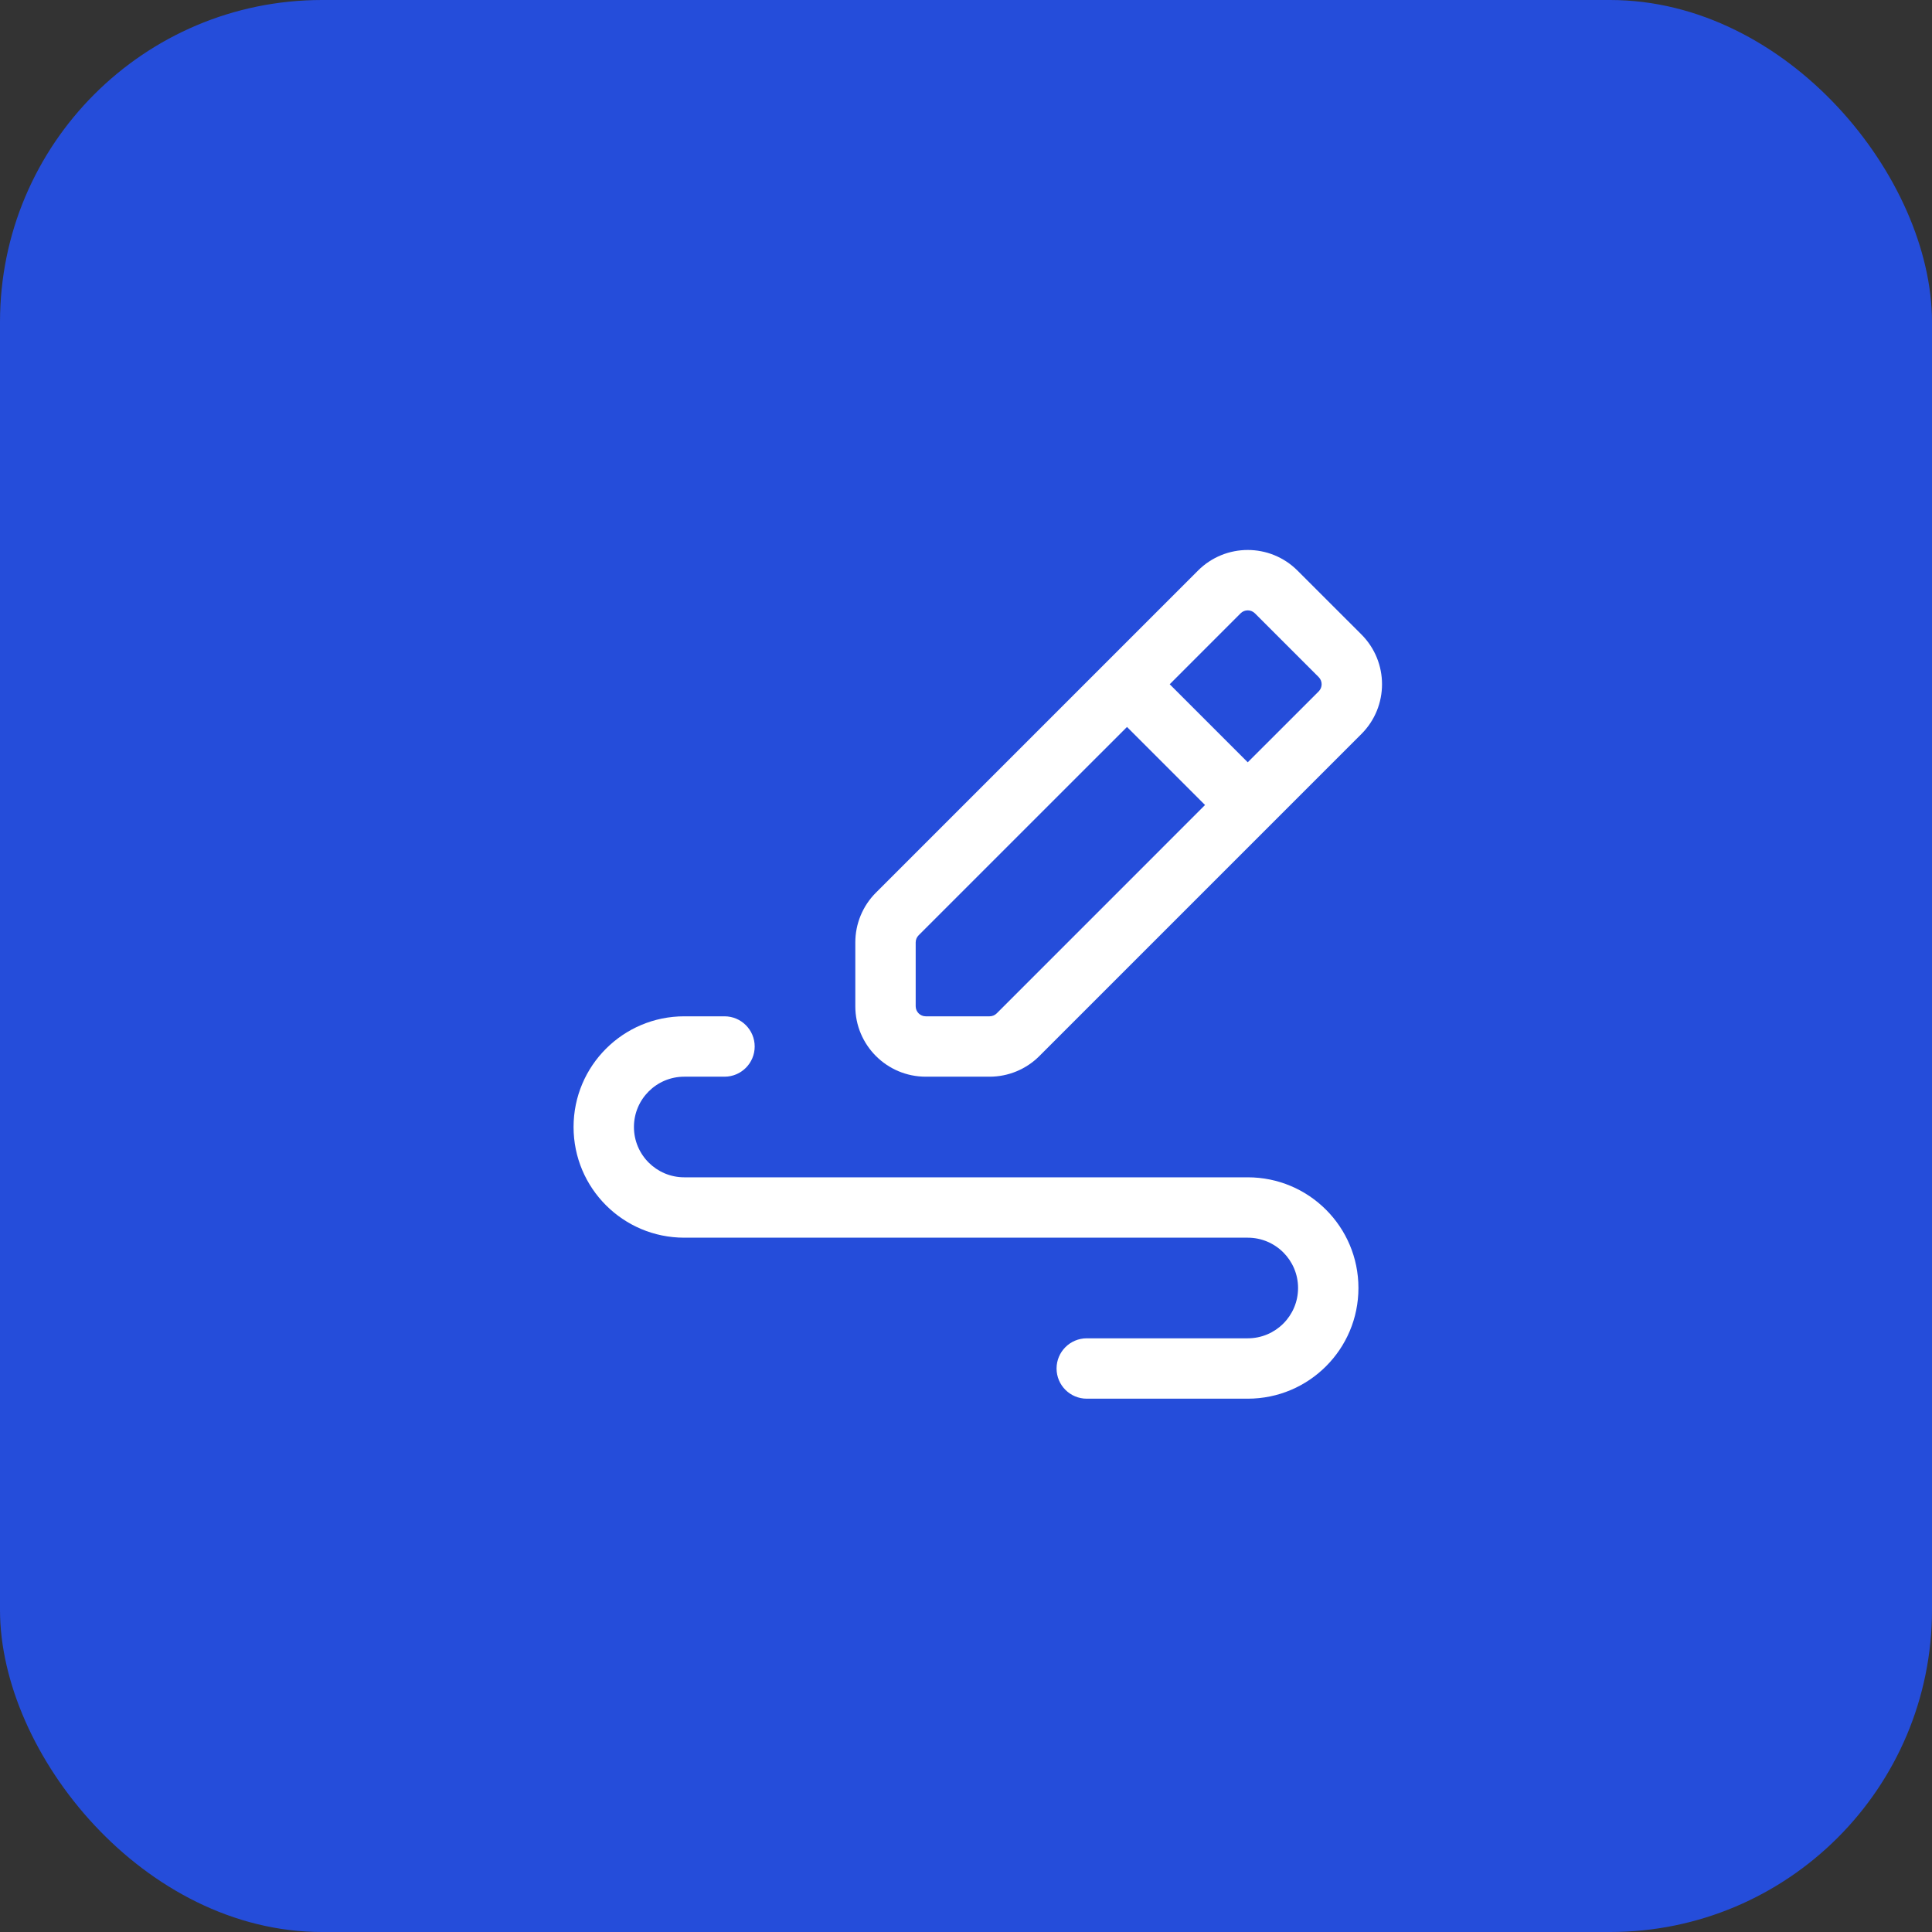
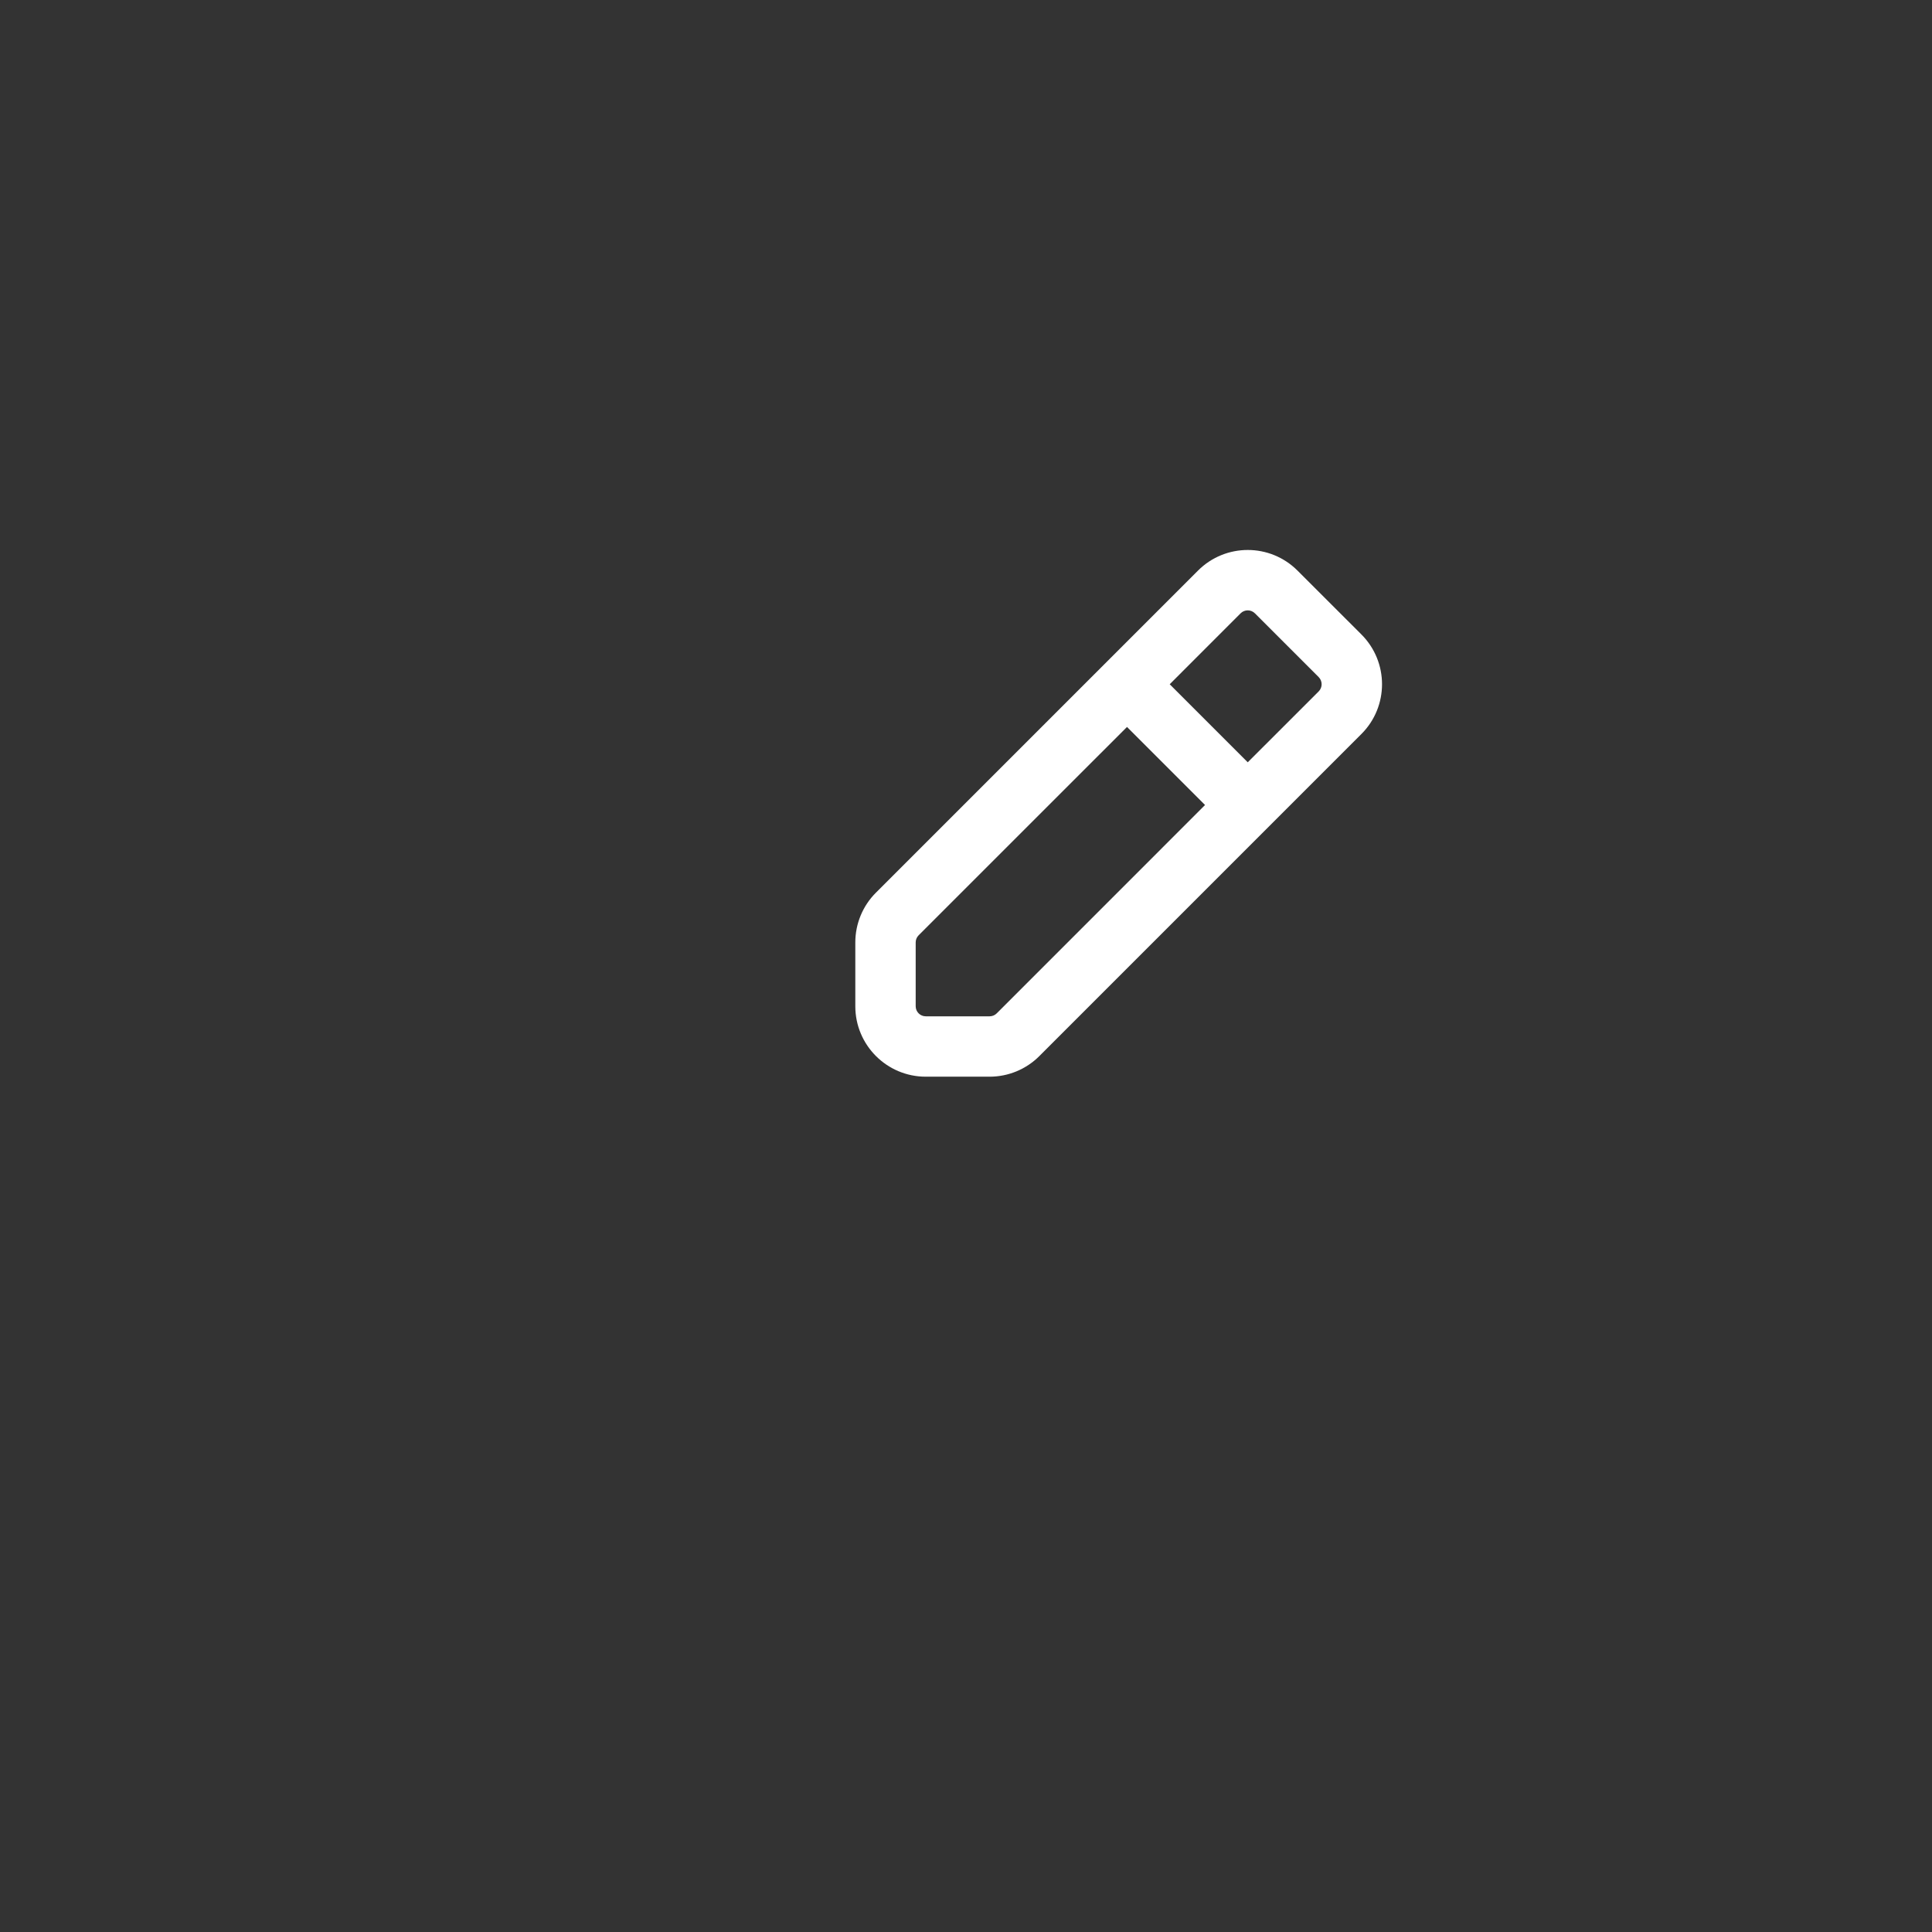
<svg xmlns="http://www.w3.org/2000/svg" width="48" height="48" viewBox="0 0 48 48" fill="none">
  <rect x="0" y="0" width="48" height="48" fill="#333333" stroke="none" />
-   <rect width="48" height="48" rx="8" fill="#254DDA" />
  <path fill-rule="evenodd" clip-rule="evenodd" d="M29.763 14.177C30.446 13.493 31.554 13.493 32.237 14.177L33.823 15.762C34.507 16.446 34.507 17.554 33.823 18.237L25.823 26.237C25.495 26.566 25.05 26.75 24.586 26.75H23C22.034 26.75 21.25 25.966 21.25 25V23.414C21.25 22.95 21.434 22.505 21.763 22.177L29.763 14.177ZM31.177 15.237C31.079 15.14 30.921 15.14 30.823 15.237L29.061 17L31 18.939L32.763 17.177C32.86 17.079 32.86 16.921 32.763 16.823L31.177 15.237ZM29.939 20L28 18.061L22.823 23.237C22.776 23.284 22.75 23.348 22.75 23.414V25C22.75 25.138 22.862 25.25 23 25.25H24.586C24.652 25.25 24.716 25.224 24.763 25.177L29.939 20Z" fill="white" />
-   <path fill-rule="evenodd" clip-rule="evenodd" d="M14.25 28C14.25 26.481 15.481 25.25 17 25.25H18C18.414 25.25 18.75 25.586 18.75 26C18.75 26.414 18.414 26.75 18 26.75H17C16.31 26.75 15.75 27.31 15.75 28C15.75 28.69 16.31 29.25 17 29.25H31C32.519 29.25 33.75 30.481 33.75 32C33.75 33.519 32.519 34.75 31 34.75H27C26.586 34.75 26.25 34.414 26.25 34C26.25 33.586 26.586 33.25 27 33.25H31C31.69 33.25 32.25 32.69 32.25 32C32.25 31.31 31.69 30.75 31 30.75H17C15.481 30.75 14.25 29.519 14.25 28Z" fill="white" />
</svg>